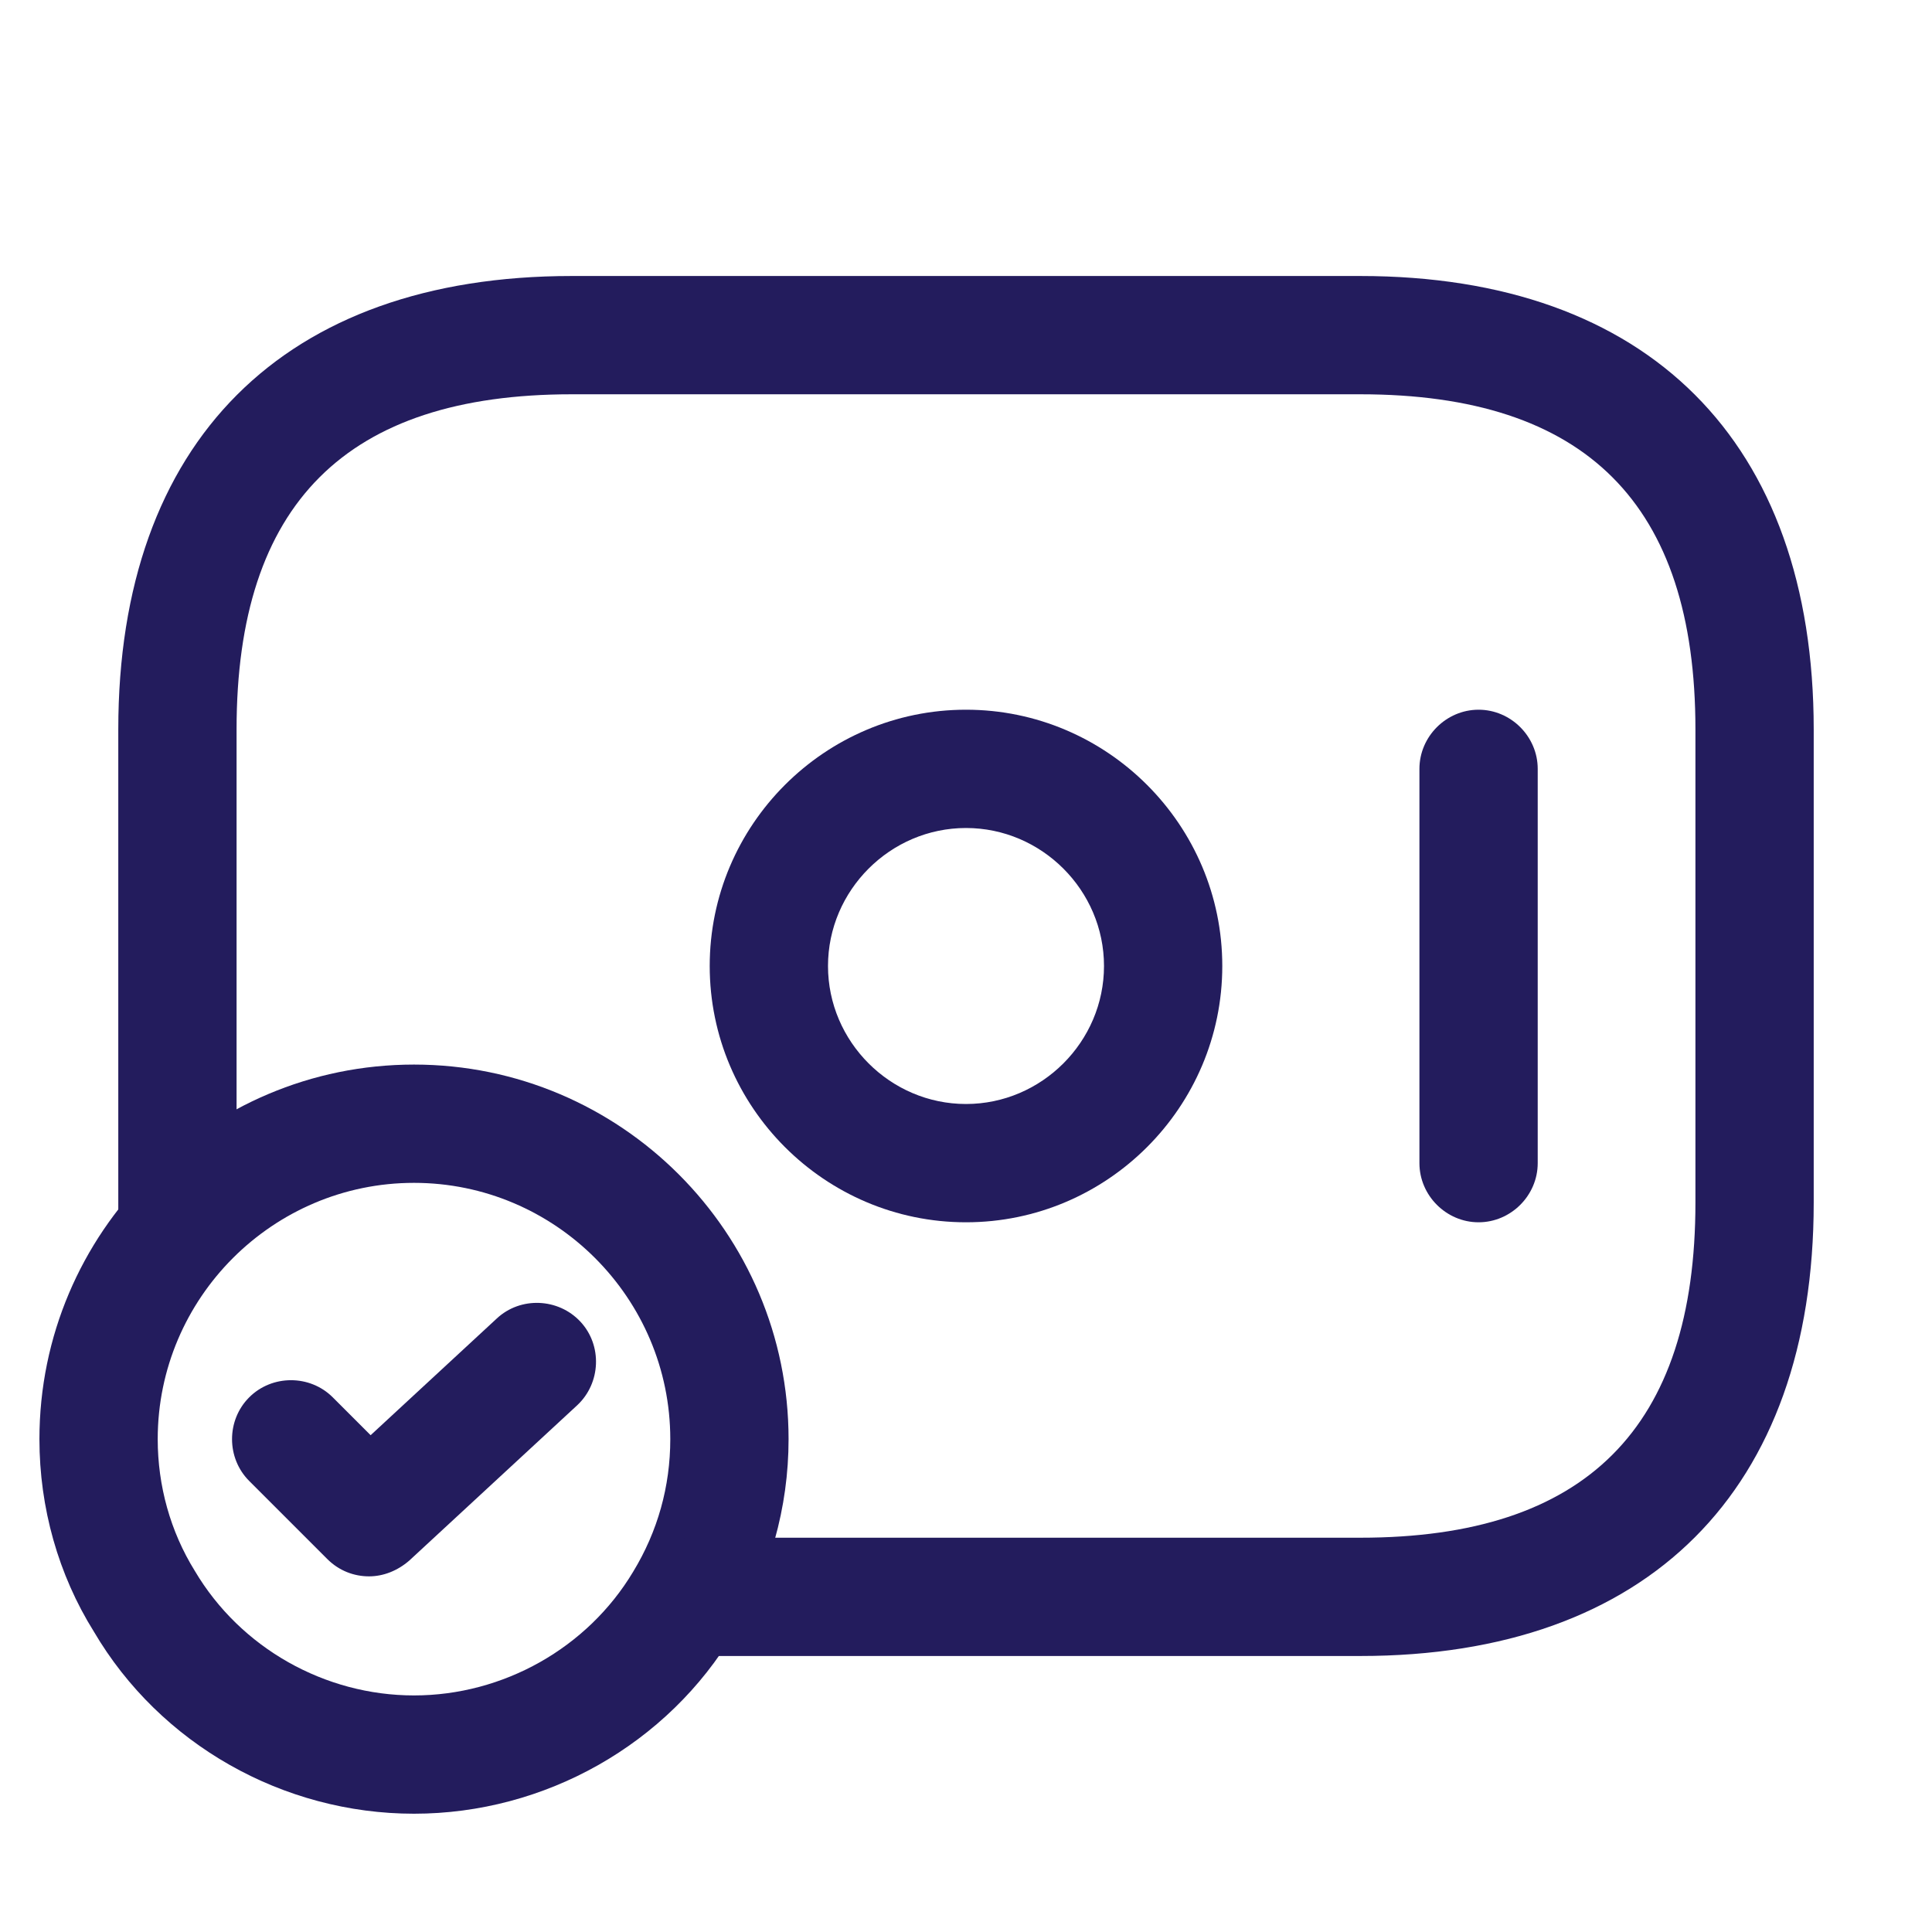
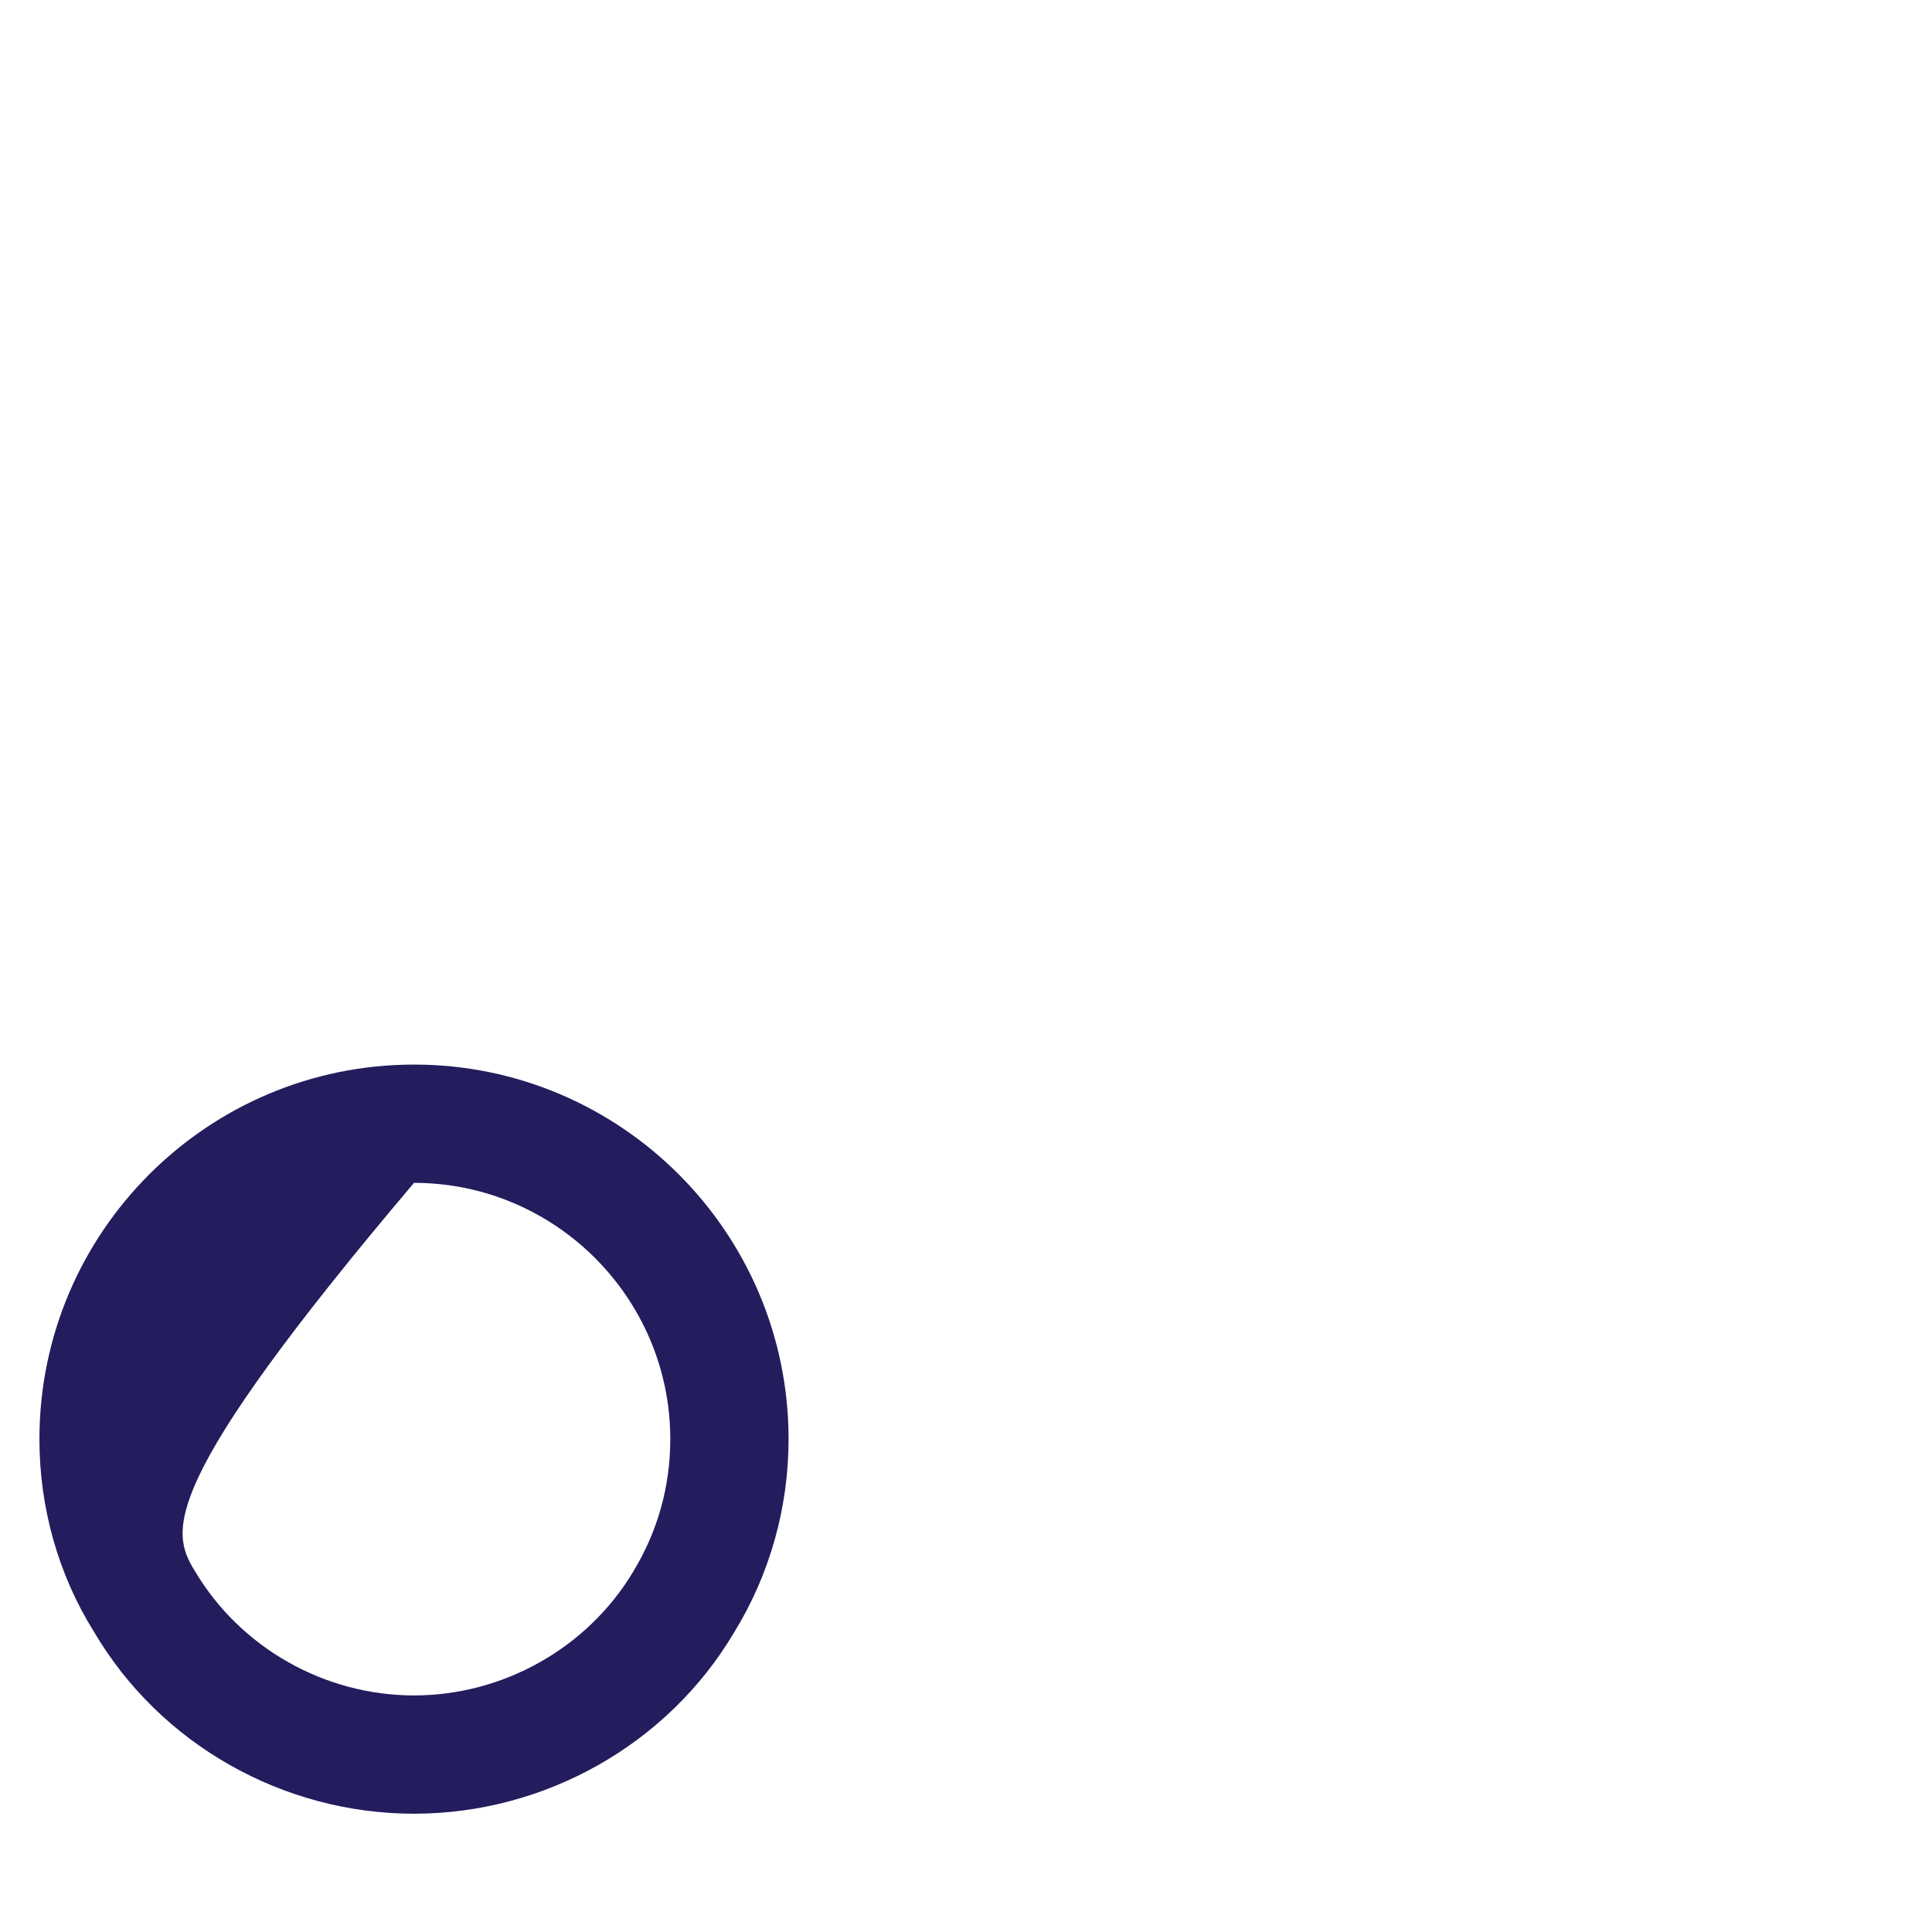
<svg xmlns="http://www.w3.org/2000/svg" width="49" height="49" viewBox="0 0 49 49" fill="none">
-   <path d="M24.5 31C20.92 31 18 28.08 18 24.5C18 20.92 20.92 18 24.5 18C28.08 18 31 20.92 31 24.5C31 28.08 28.08 31 24.5 31ZM24.5 21C22.58 21 21 22.58 21 24.5C21 26.42 22.58 28 24.5 28C26.42 28 28 26.42 28 24.5C28 22.58 26.42 21 24.5 21Z" fill="#231C5D" />
-   <path d="M37.5 31C36.68 31 36 30.32 36 29.5V19.5C36 18.68 36.68 18 37.5 18C38.32 18 39 18.68 39 19.5V29.5C39 30.32 38.32 31 37.5 31Z" fill="#231C5D" />
-   <path d="M10.5 46C7.18 46 4.06 44.24 2.38 41.38C1.48 39.94 1 38.24 1 36.5C1 31.26 5.26 27 10.5 27C15.74 27 20 31.26 20 36.5C20 38.24 19.52 39.94 18.62 41.4C16.94 44.24 13.82 46 10.5 46ZM10.5 30C6.92 30 4 32.92 4 36.5C4 37.68 4.32 38.84 4.94 39.84C6.1 41.8 8.24 43 10.5 43C12.76 43 14.9 41.8 16.06 39.86C16.68 38.84 17 37.7 17 36.5C17 32.92 14.08 30 10.5 30Z" fill="#231C5D" />
-   <path d="M9.36 39.98C8.98 39.98 8.6 39.84 8.3 39.54L6.32 37.56C5.74 36.98 5.74 36.02 6.32 35.44C6.9 34.86 7.86 34.86 8.44 35.44L9.4 36.4L12.6 33.44C13.2 32.88 14.16 32.92 14.72 33.52C15.28 34.12 15.24 35.08 14.64 35.64L10.38 39.58C10.08 39.84 9.72 39.98 9.36 39.98Z" fill="#231C5D" />
-   <path d="M34.5 42H17.5C16.68 42 16 41.32 16 40.5C16 39.68 16.68 39 17.5 39H34.5C40.22 39 43 36.22 43 30.5V18.5C43 12.78 40.22 10 34.5 10H14.5C8.78 10 6 12.78 6 18.5V31.1C6 31.92 5.32 32.6 4.5 32.6C3.68 32.6 3 31.92 3 31.1V18.5C3 11.2 7.2 7 14.5 7H34.5C41.8 7 46 11.2 46 18.5V30.5C46 37.8 41.8 42 34.5 42Z" fill="#231C5D" />
+   <path d="M10.5 46C7.18 46 4.06 44.24 2.38 41.38C1.48 39.94 1 38.24 1 36.5C1 31.26 5.26 27 10.5 27C15.74 27 20 31.26 20 36.5C20 38.24 19.52 39.94 18.62 41.4C16.94 44.24 13.82 46 10.5 46ZM10.5 30C4 37.68 4.32 38.84 4.94 39.84C6.1 41.8 8.24 43 10.5 43C12.76 43 14.9 41.8 16.06 39.86C16.68 38.84 17 37.7 17 36.5C17 32.92 14.08 30 10.5 30Z" fill="#231C5D" />
</svg>